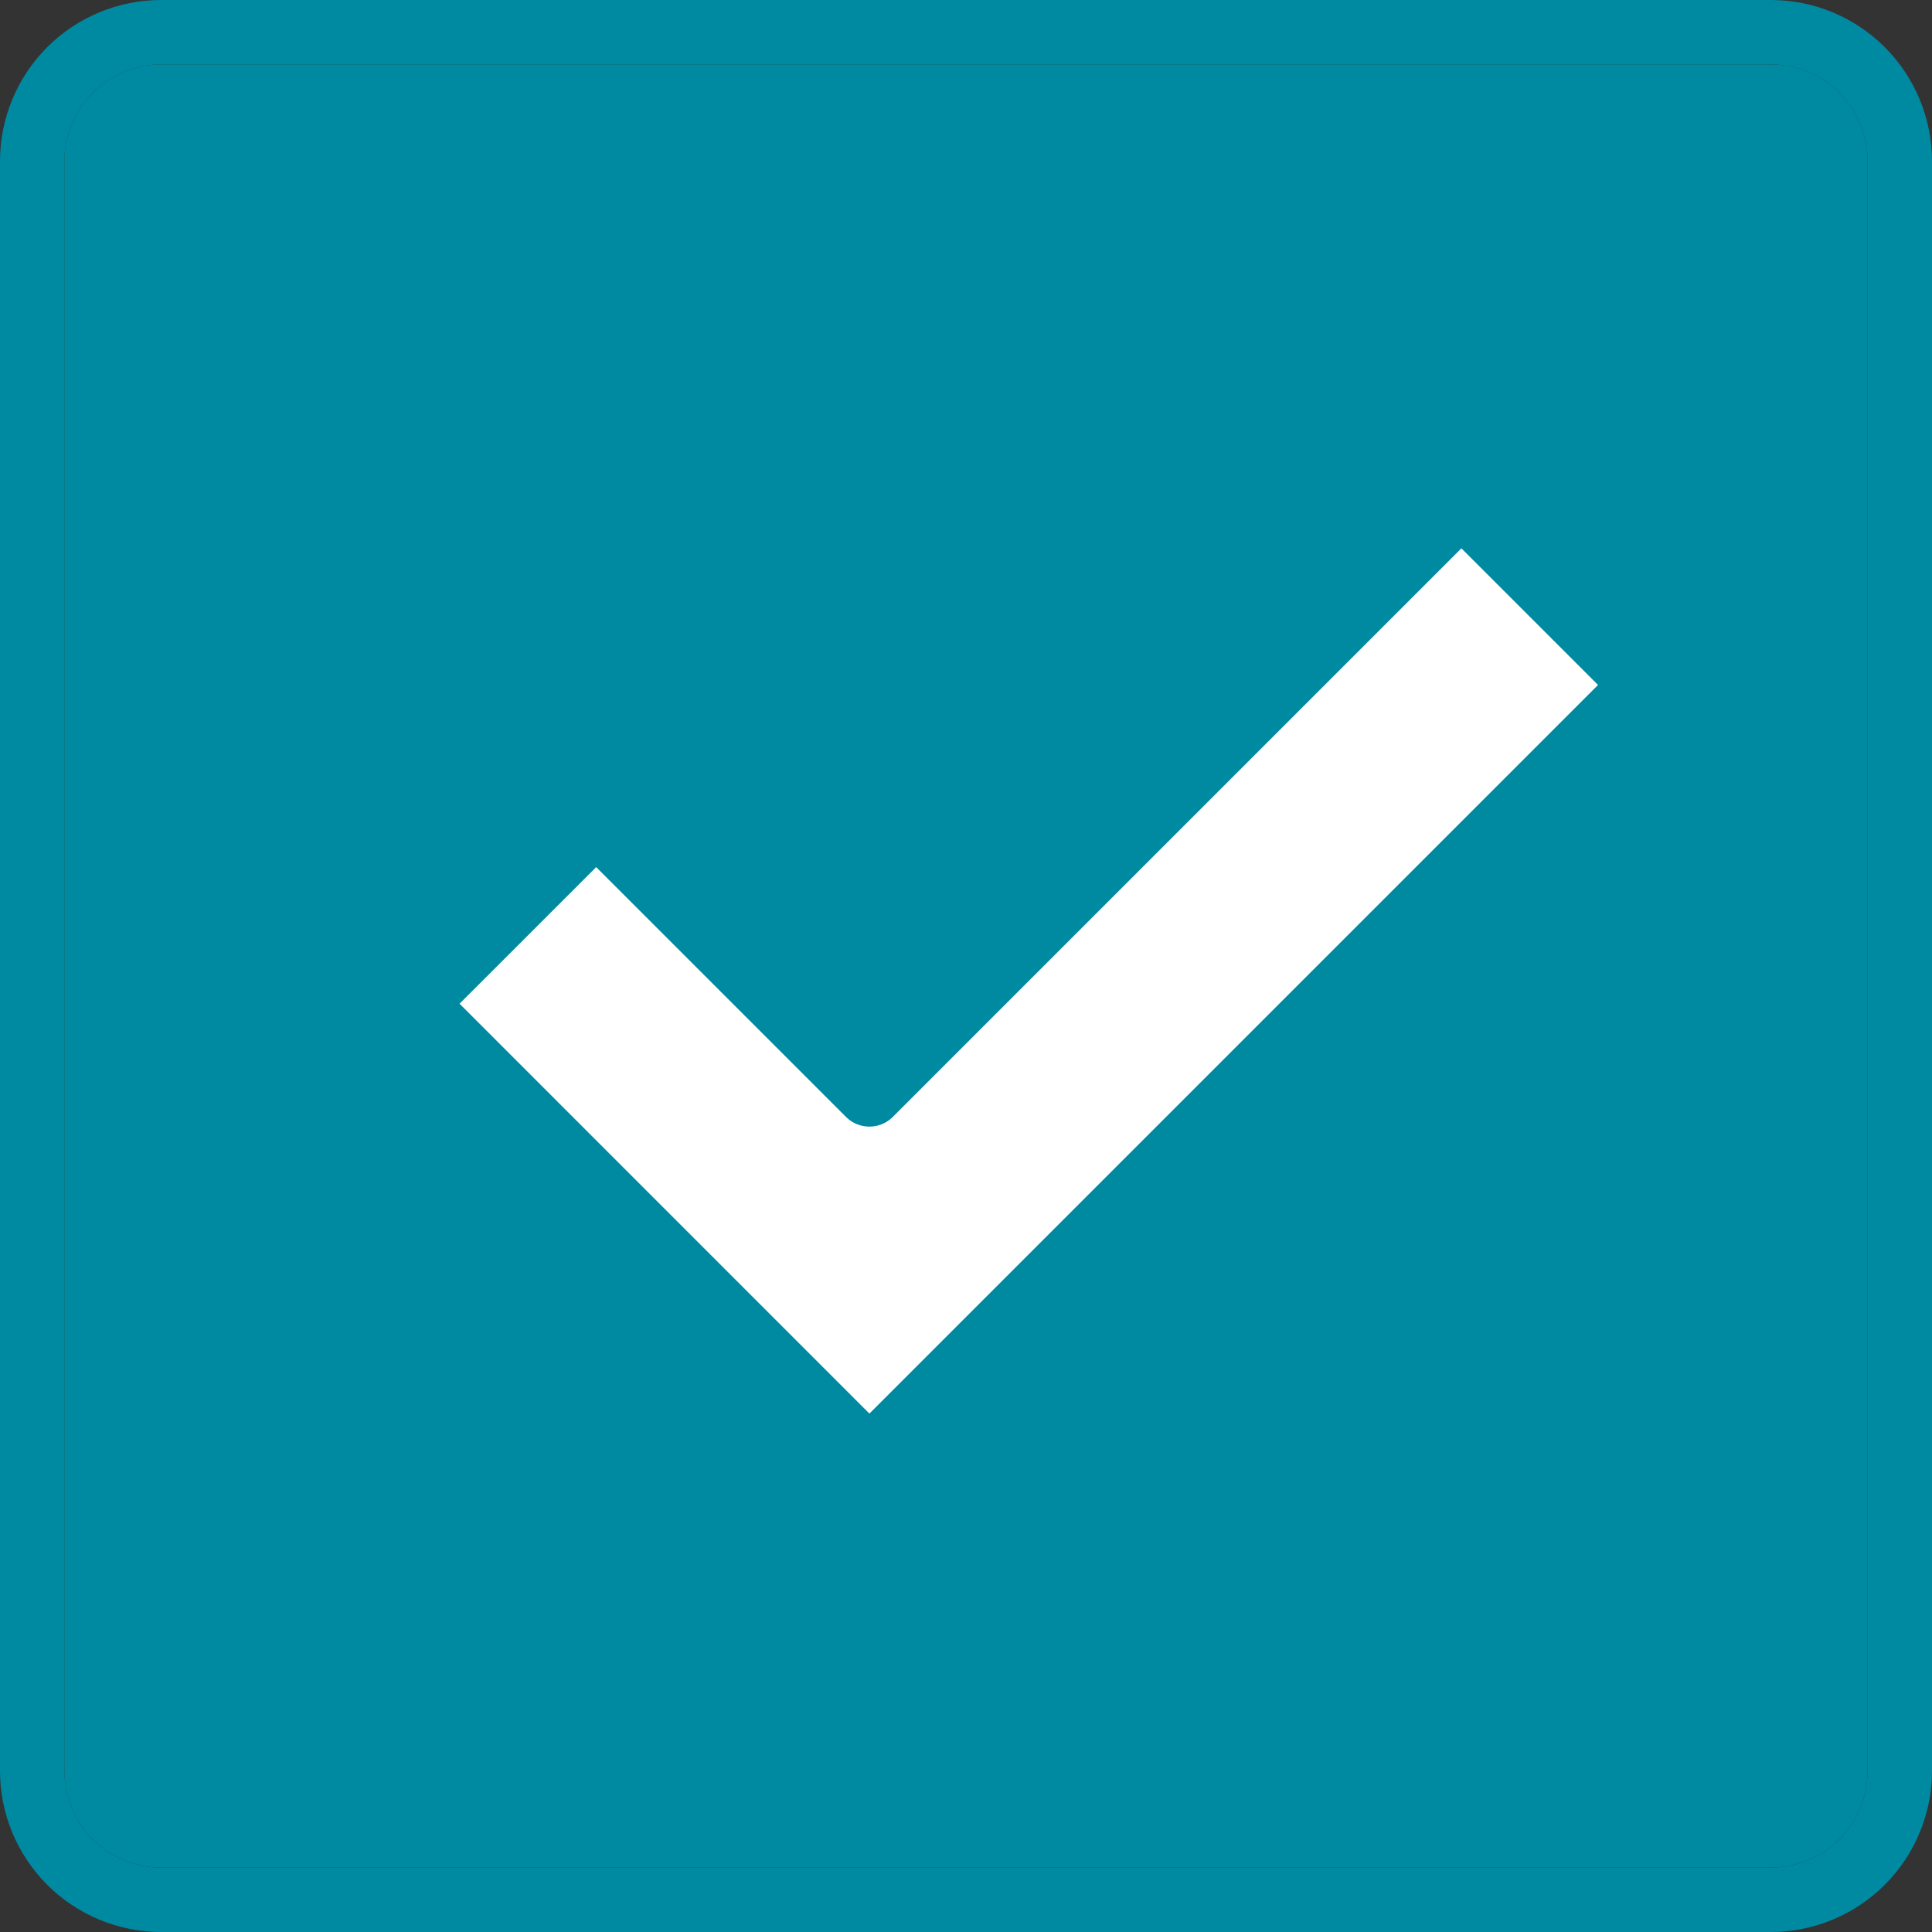
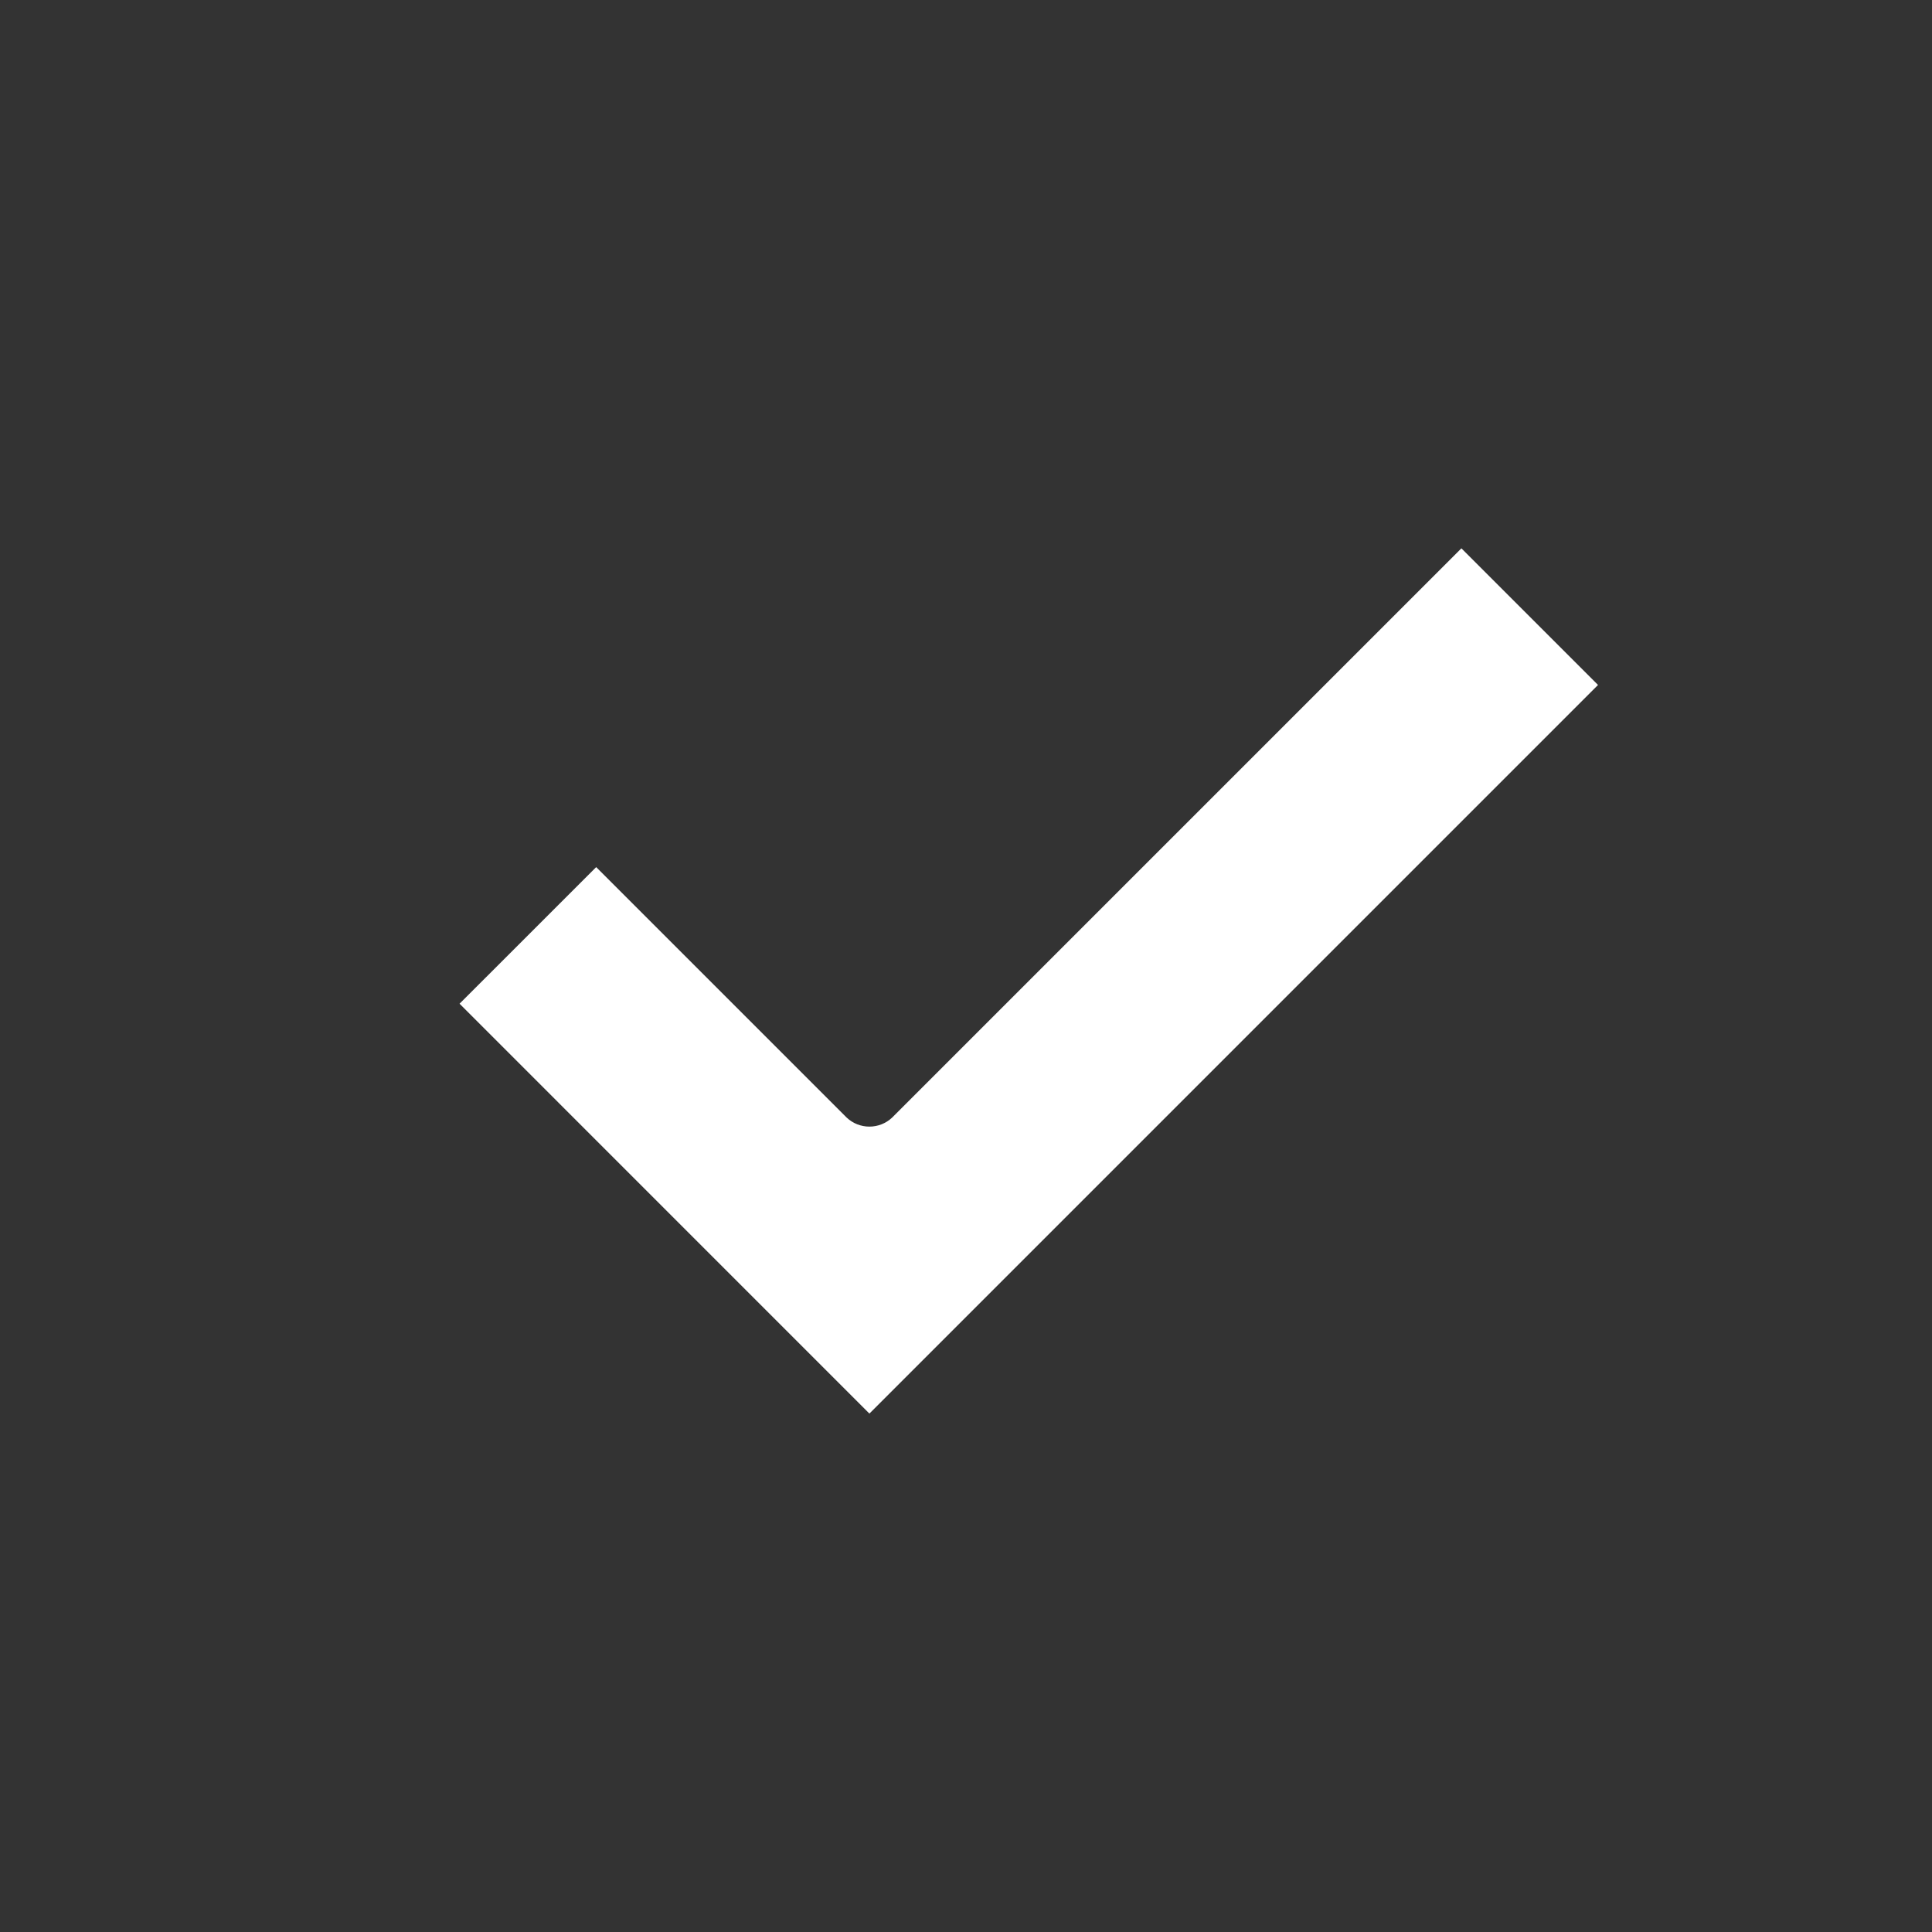
<svg xmlns="http://www.w3.org/2000/svg" width="60" height="60" viewBox="0 0 60 60" fill="none">
  <rect x="0" y="0" width="60" height="60" fill="#333333" stroke="none" />
-   <path d="M55 60H5C3.674 59.998 2.404 59.471 1.466 58.534C0.529 57.596 0.002 56.326 0 55V5C0.002 3.674 0.529 2.404 1.466 1.466C2.404 0.529 3.674 0.002 5 0H55C56.326 0.002 57.596 0.529 58.534 1.466C59.471 2.404 59.998 3.674 60 5V55C59.998 56.326 59.471 57.596 58.534 58.534C57.596 59.471 56.326 59.998 55 60ZM5 2C4.204 2 3.441 2.316 2.879 2.879C2.316 3.441 2 4.204 2 5V55C2 55.796 2.316 56.559 2.879 57.121C3.441 57.684 4.204 58 5 58H55C55.796 58 56.559 57.684 57.121 57.121C57.684 56.559 58 55.796 58 55V5C58 4.204 57.684 3.441 57.121 2.879C56.559 2.316 55.796 2 55 2H5Z" fill="#008AA1" />
-   <path d="M5 2C4.204 2 3.441 2.316 2.879 2.879C2.316 3.441 2 4.204 2 5V55C2 55.796 2.316 56.559 2.879 57.121C3.441 57.684 4.204 58 5 58H55C55.796 58 56.559 57.684 57.121 57.121C57.684 56.559 58 55.796 58 55V5C58 4.204 57.684 3.441 57.121 2.879C56.559 2.316 55.796 2 55 2H5Z" fill="#008AA1" />
  <path d="M14.272 31.171L27 43.9L49.628 21.272L45.385 17.029L27.707 34.707C27.516 34.888 27.263 34.988 27 34.988C26.737 34.988 26.484 34.888 26.293 34.707L18.515 26.929L14.272 31.171Z" fill="white" />
</svg>